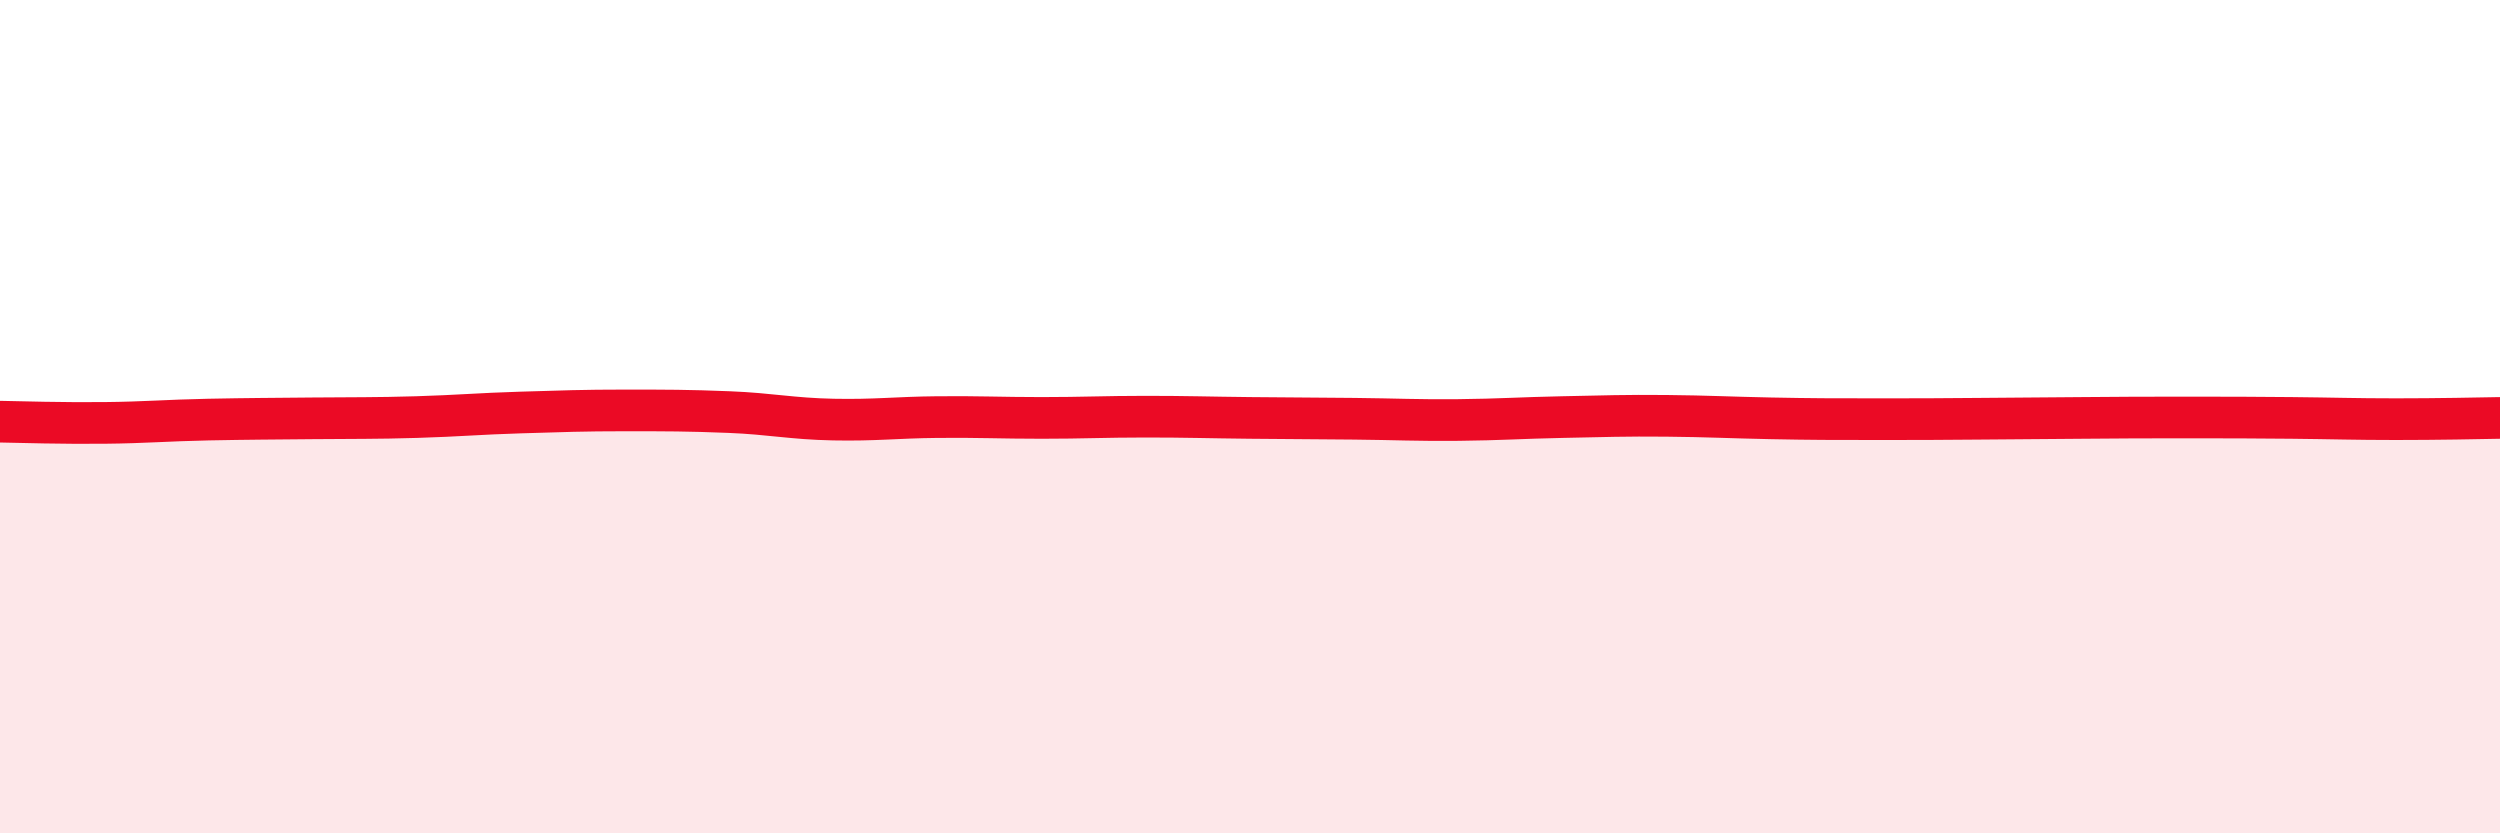
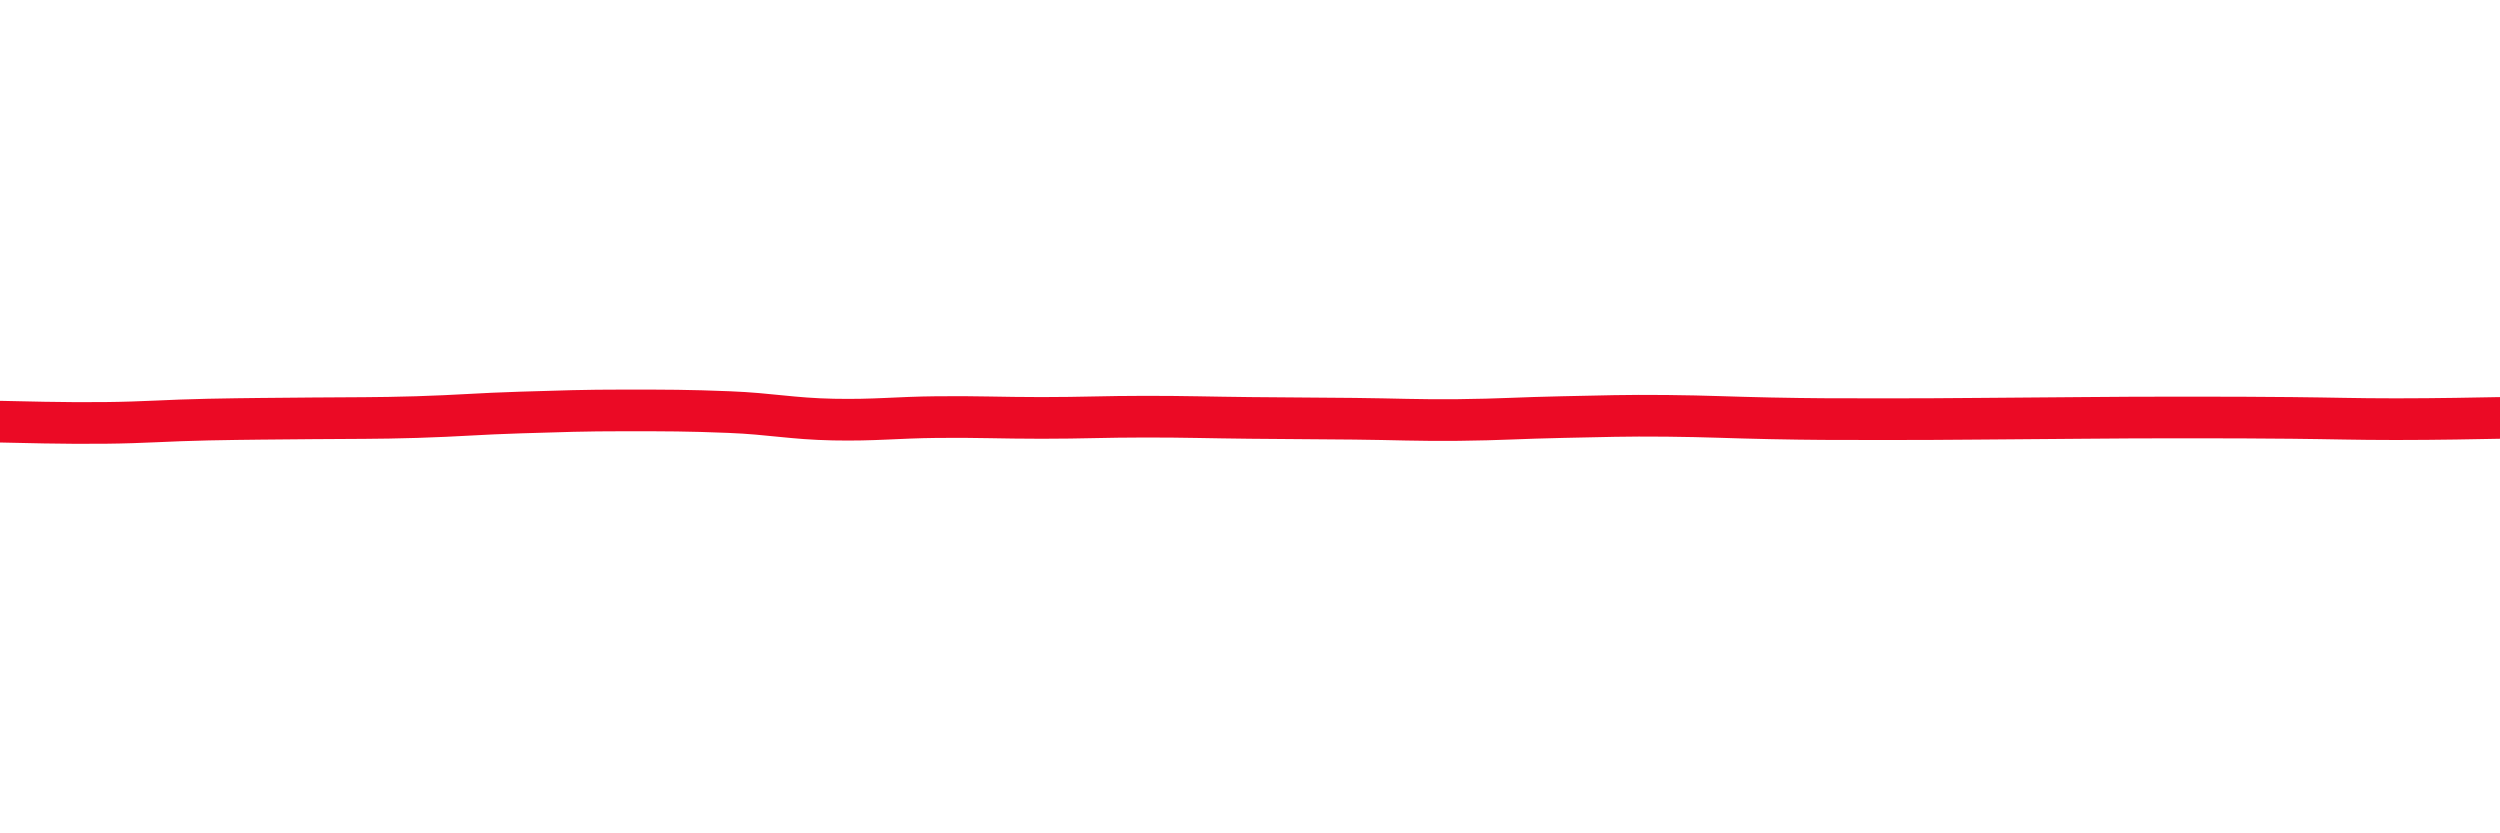
<svg xmlns="http://www.w3.org/2000/svg" width="60" height="20" viewBox="0 0 60 20">
-   <path d="M 0,10.12 C 0.5,10.13 1.5,10.16 2.5,10.15 C 3.5,10.14 4,10.09 5,10.07 C 6,10.05 6.5,10.05 7.5,10.04 C 8.5,10.03 9,10.04 10,10.01 C 11,9.98 11.5,9.93 12.5,9.9 C 13.5,9.87 14,9.85 15,9.85 C 16,9.85 16.5,9.85 17.5,9.89 C 18.5,9.93 19,10.05 20,10.07 C 21,10.09 21.5,10.02 22.5,10.01 C 23.5,10 24,10.03 25,10.03 C 26,10.03 26.5,10 27.5,10 C 28.5,10 29,10.02 30,10.03 C 31,10.04 31.5,10.04 32.5,10.05 C 33.5,10.06 34,10.09 35,10.08 C 36,10.07 36.5,10.03 37.5,10.01 C 38.5,9.99 39,9.97 40,9.98 C 41,9.99 41.5,10.02 42.5,10.04 C 43.5,10.06 44,10.06 45,10.06 C 46,10.06 46.5,10.06 47.5,10.05 C 48.5,10.04 49,10.04 50,10.03 C 51,10.02 51.5,10.02 52.5,10.02 C 53.5,10.02 54,10.02 55,10.03 C 56,10.04 56.5,10.06 57.5,10.06 C 58.5,10.06 59.5,10.04 60,10.03L60 20L0 20Z" fill="#EB0A25" opacity="0.1" stroke-linecap="round" stroke-linejoin="round" />
  <path d="M 0,10.12 C 0.5,10.13 1.5,10.16 2.5,10.15 C 3.5,10.14 4,10.09 5,10.07 C 6,10.05 6.5,10.05 7.5,10.04 C 8.5,10.03 9,10.04 10,10.01 C 11,9.98 11.5,9.93 12.5,9.9 C 13.5,9.87 14,9.85 15,9.85 C 16,9.85 16.5,9.85 17.5,9.89 C 18.5,9.93 19,10.05 20,10.07 C 21,10.09 21.5,10.02 22.5,10.01 C 23.5,10 24,10.03 25,10.03 C 26,10.03 26.5,10 27.5,10 C 28.5,10 29,10.02 30,10.03 C 31,10.04 31.5,10.04 32.5,10.05 C 33.5,10.06 34,10.09 35,10.08 C 36,10.07 36.5,10.03 37.5,10.01 C 38.5,9.99 39,9.97 40,9.98 C 41,9.99 41.5,10.02 42.5,10.04 C 43.5,10.06 44,10.06 45,10.06 C 46,10.06 46.5,10.06 47.5,10.05 C 48.5,10.04 49,10.04 50,10.03 C 51,10.02 51.5,10.02 52.5,10.02 C 53.5,10.02 54,10.02 55,10.03 C 56,10.04 56.5,10.06 57.5,10.06 C 58.5,10.06 59.5,10.04 60,10.03" stroke="#EB0A25" stroke-width="1" fill="none" stroke-linecap="round" stroke-linejoin="round" />
</svg>